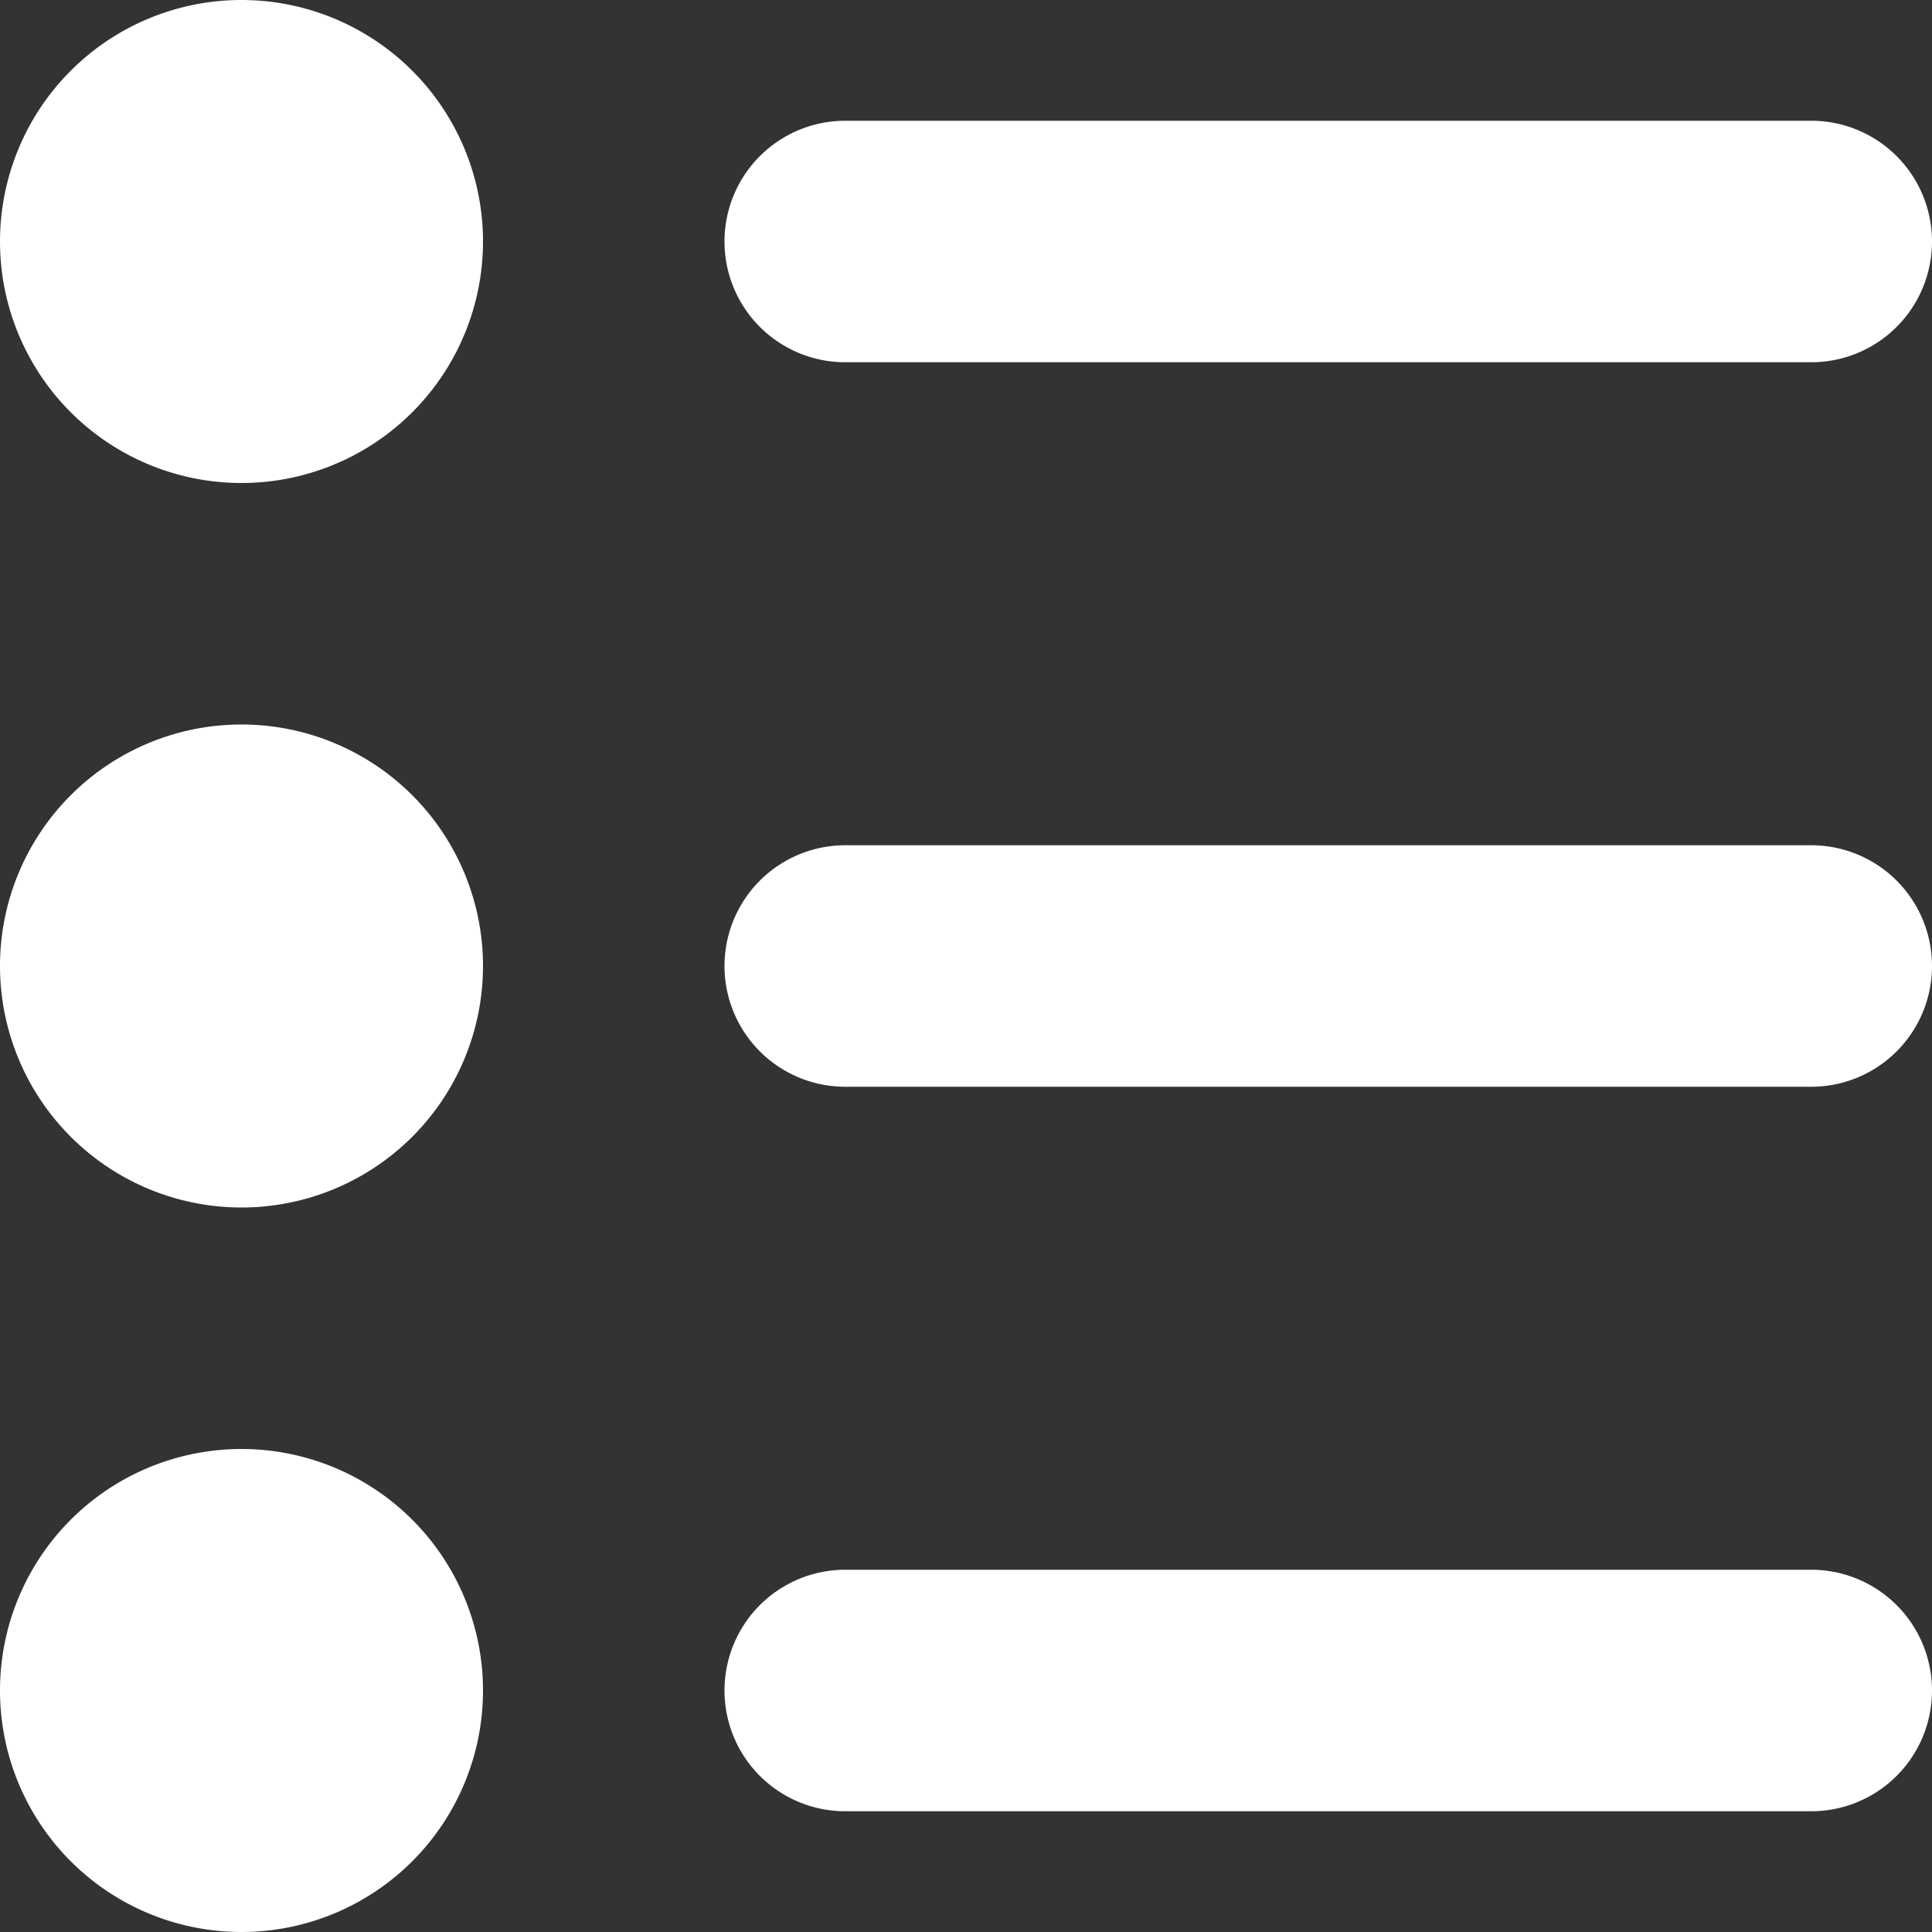
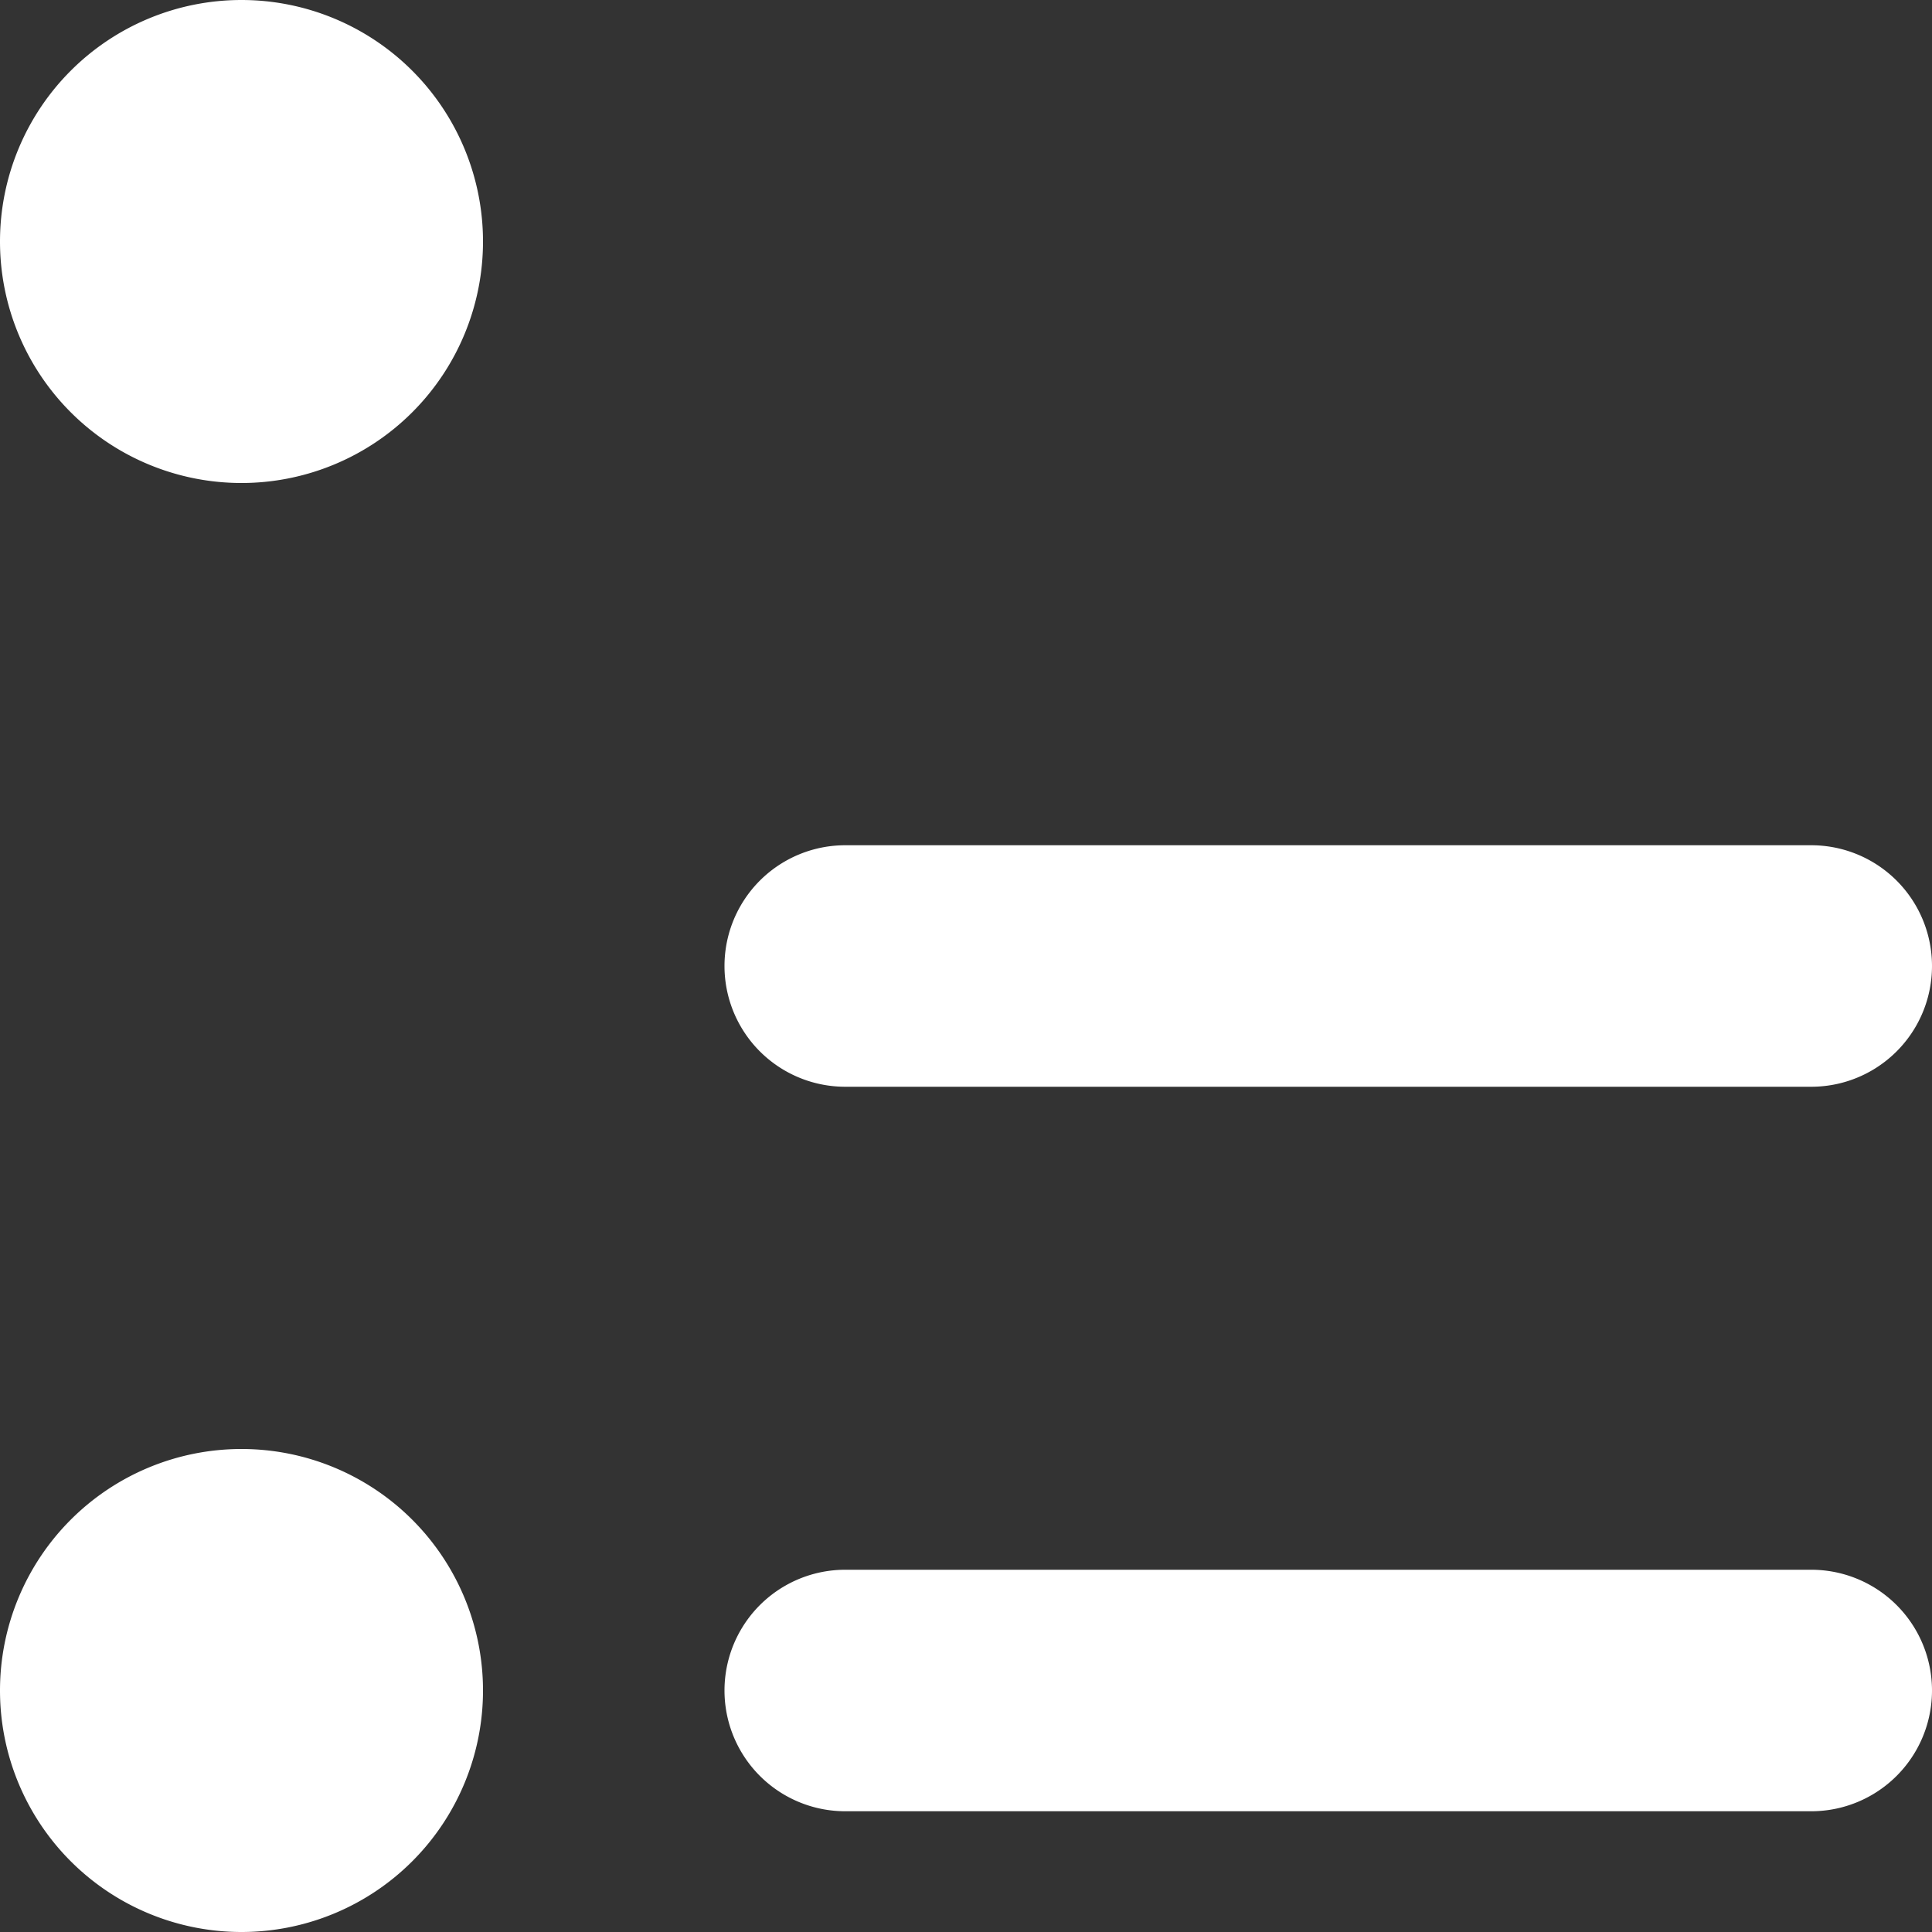
<svg xmlns="http://www.w3.org/2000/svg" width="24" height="24" viewBox="0 0 24 24">
  <rect x="0" y="0" width="24" height="24" fill="#333333" stroke="none" />
  <g transform="translate(-189 -533)" fill="#fff">
    <path d="M3,0A3,3,0,1,1,0,3,3,3,0,0,1,3,0Z" transform="translate(189 533)" />
-     <path d="M3,0A3,3,0,1,1,0,3,3,3,0,0,1,3,0Z" transform="translate(189 542)" />
    <path d="M3,0A3,3,0,1,1,0,3,3,3,0,0,1,3,0Z" transform="translate(189 551)" />
-     <path d="M1.5,0h12a1.5,1.5,0,0,1,0,3H1.5a1.5,1.5,0,0,1,0-3Z" transform="translate(198 534.5)" />
    <path d="M1.5,0h12a1.5,1.5,0,0,1,0,3H1.5a1.5,1.5,0,0,1,0-3Z" transform="translate(198 543.5)" />
    <path d="M1.5,0h12a1.5,1.5,0,0,1,0,3H1.5a1.5,1.5,0,0,1,0-3Z" transform="translate(198 552.5)" />
  </g>
</svg>